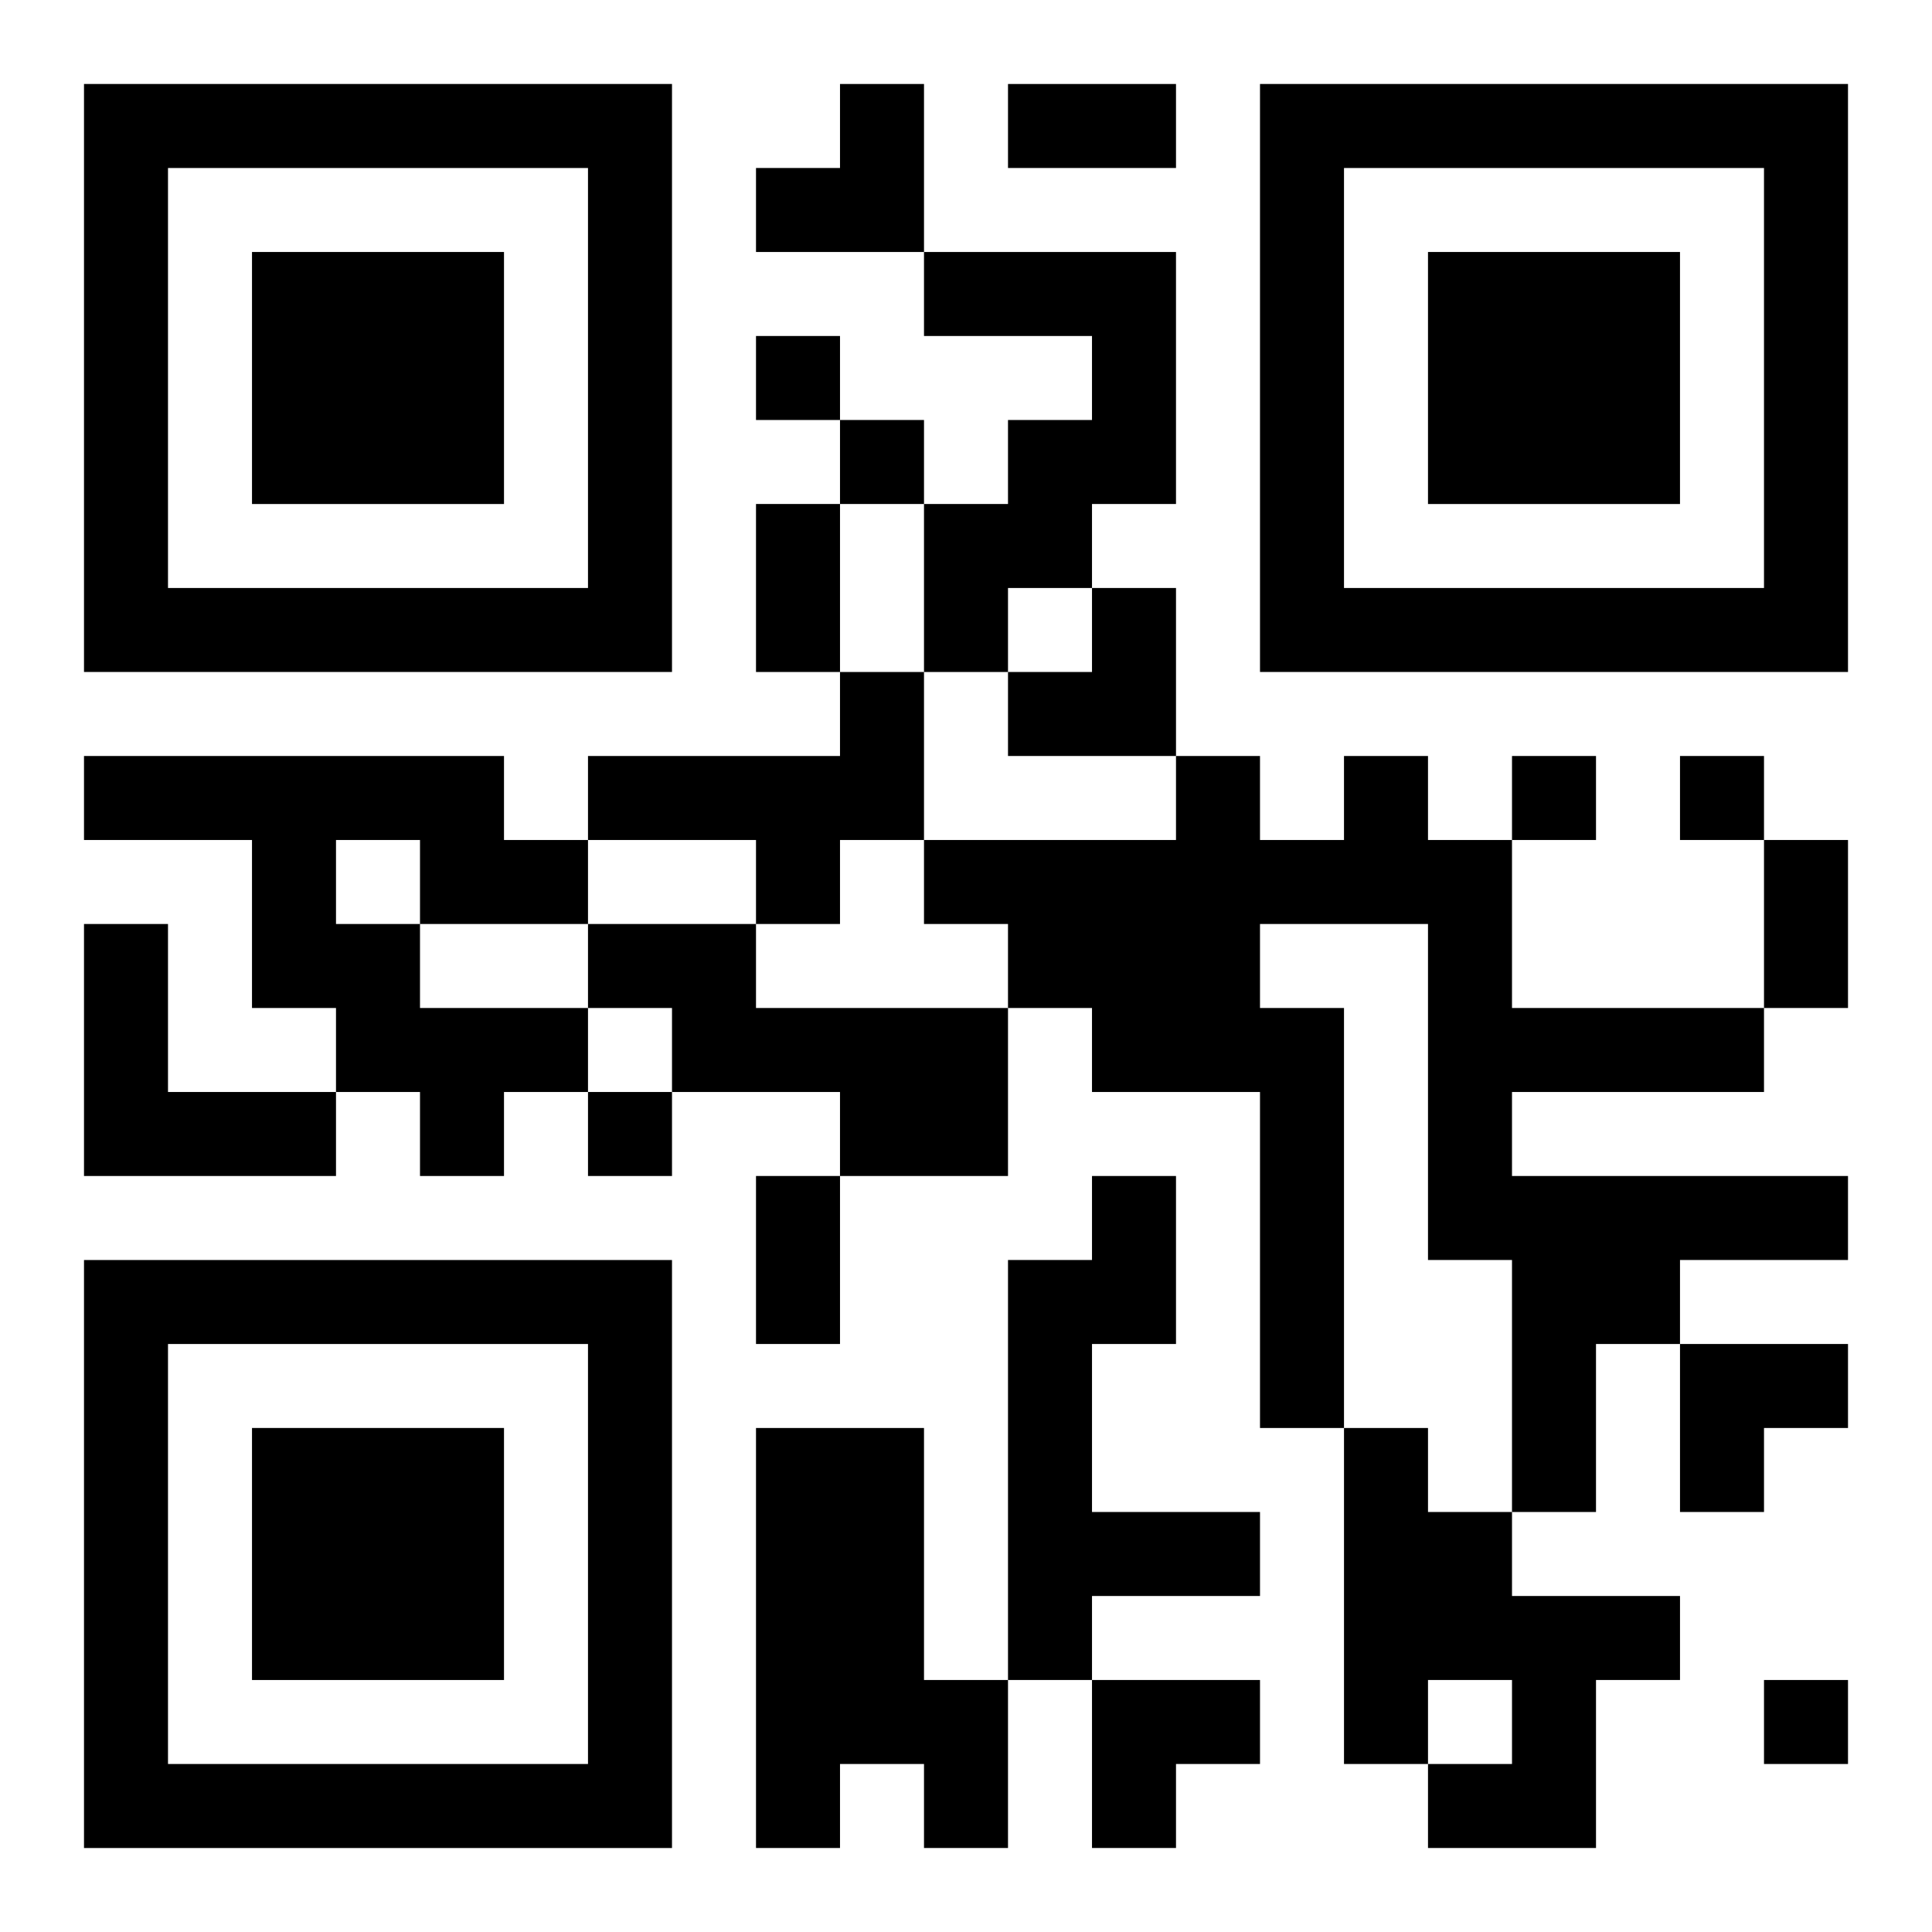
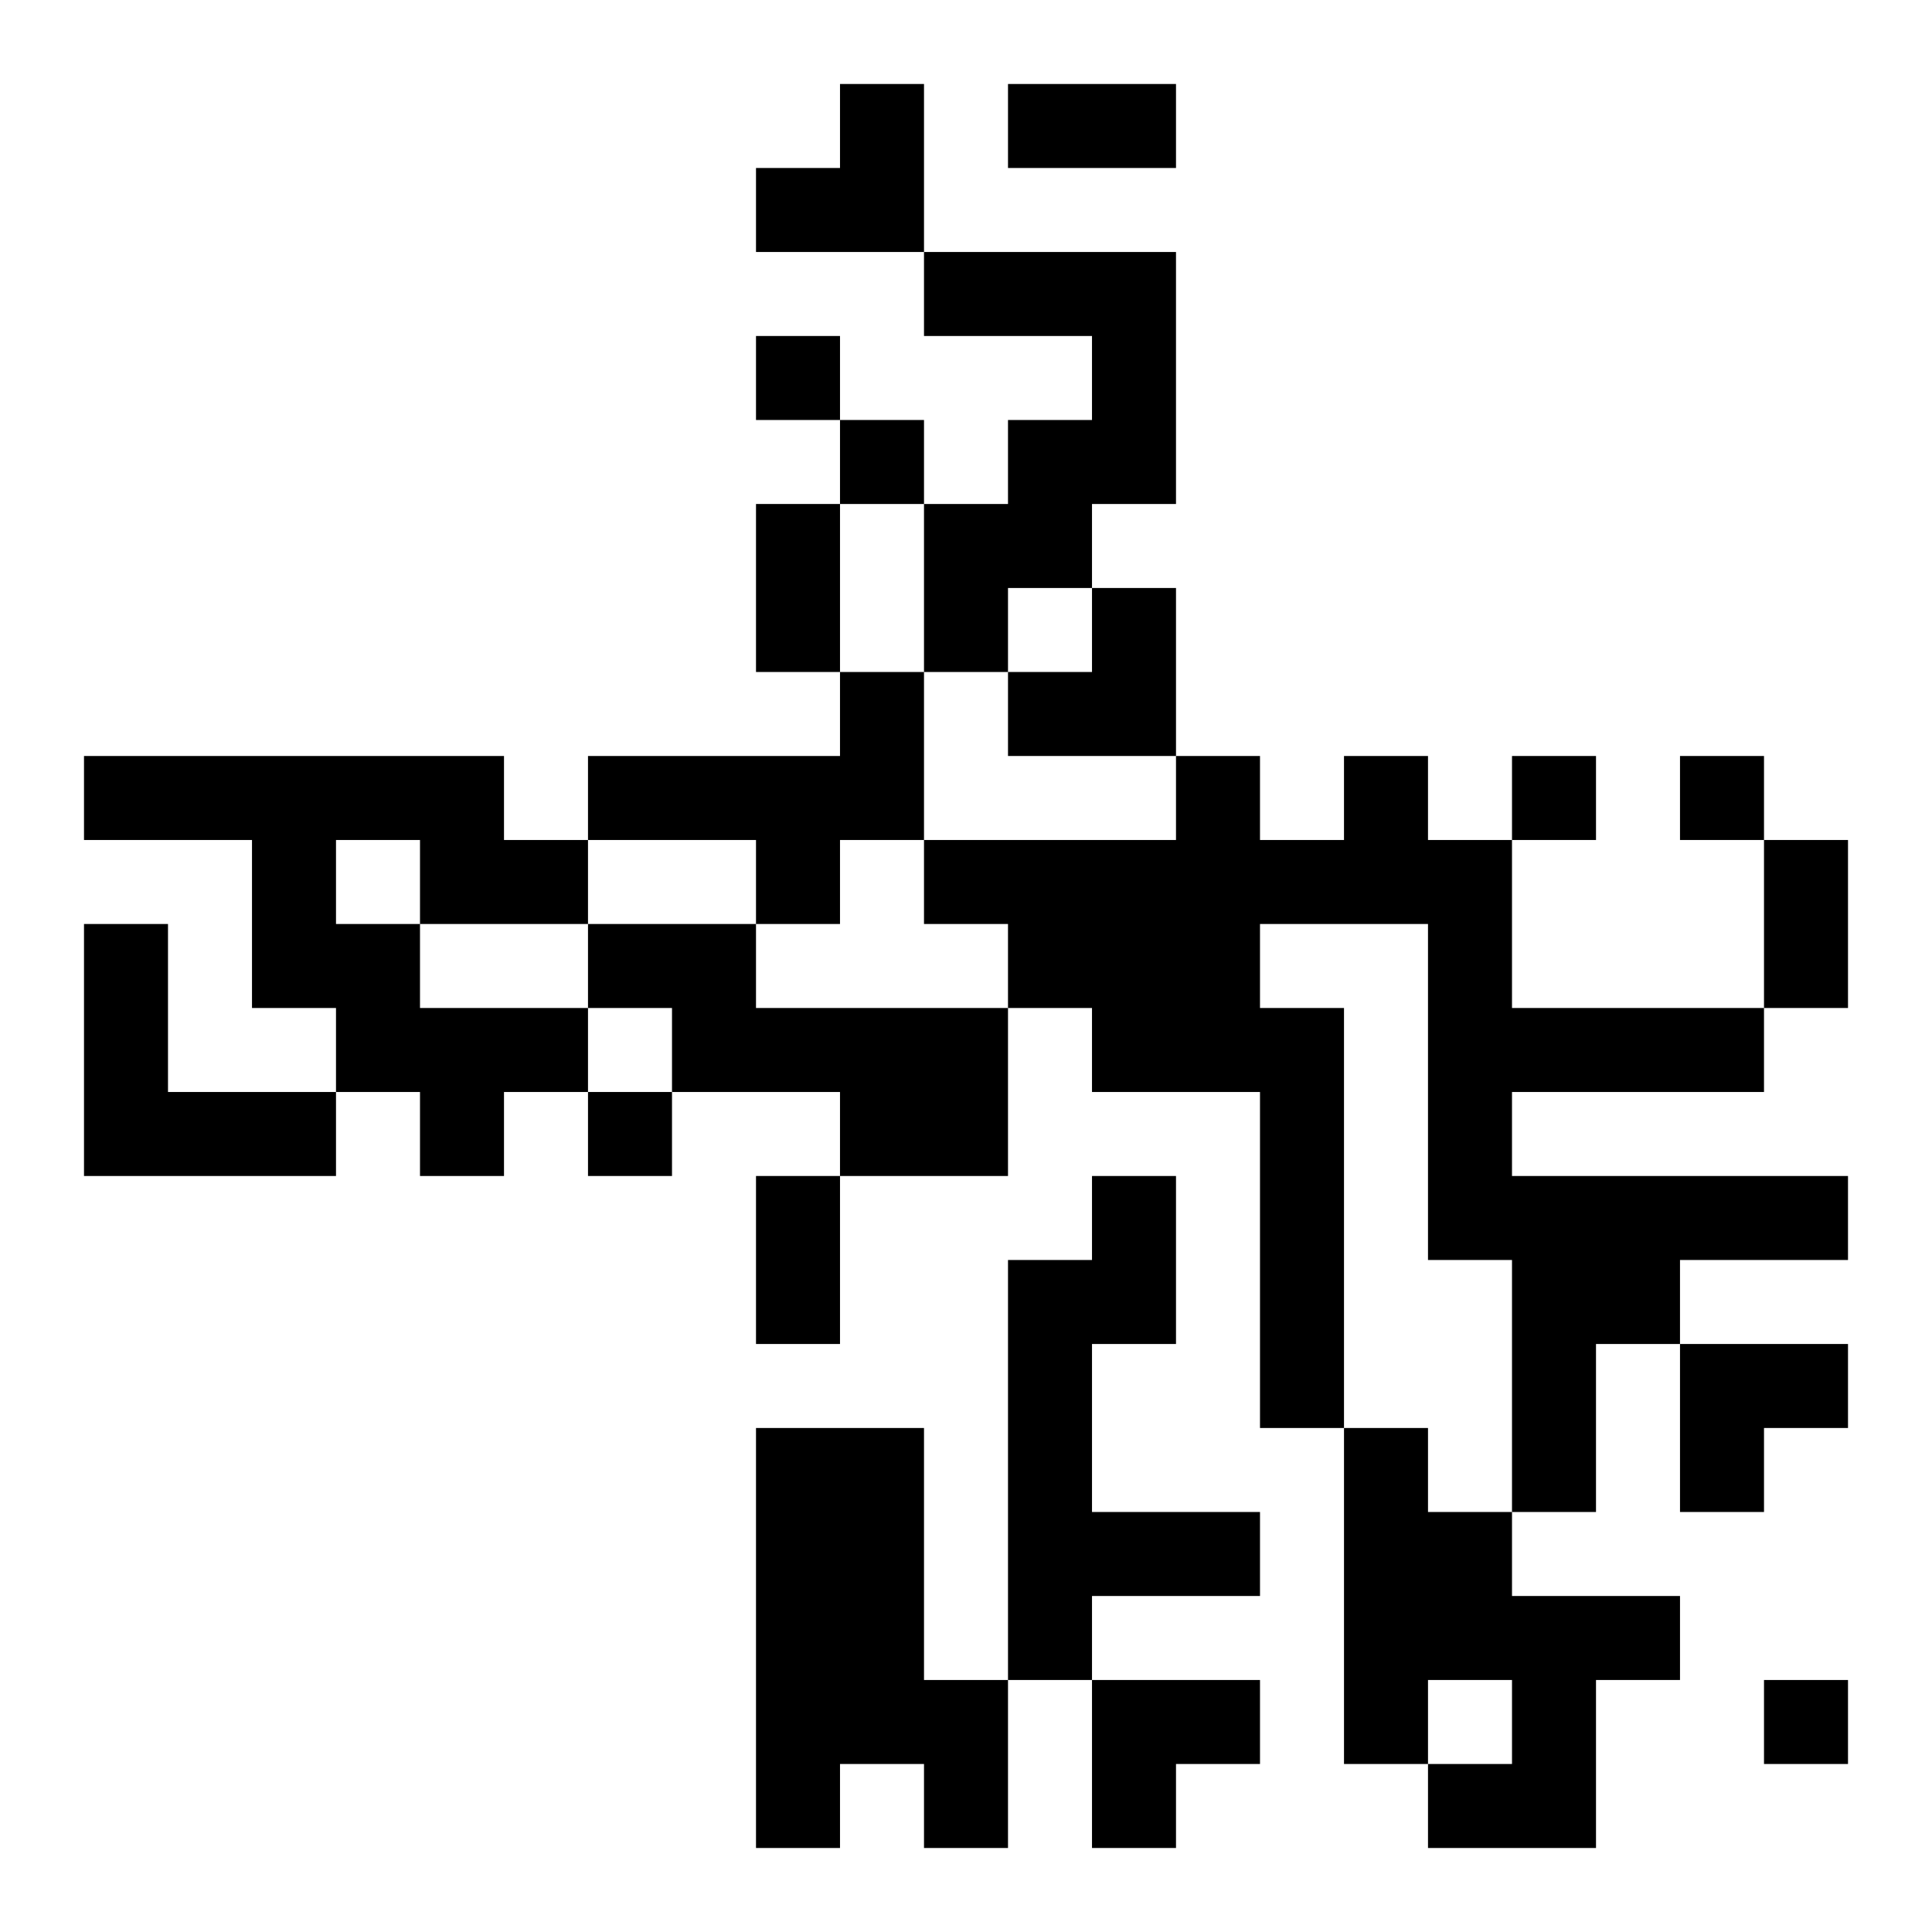
<svg xmlns="http://www.w3.org/2000/svg" xmlns:xlink="http://www.w3.org/1999/xlink" width="250" height="250" baseProfile="full" version="1.1" viewBox="-1 -1 23 23">
  <symbol id="a">
-     <path d="m0 7v7h7v-7h-7zm1 1h5v5h-5v-5zm1 1v3h3v-3h-3z" />
-   </symbol>
+     </symbol>
  <use y="-7" xlink:href="#a" />
  <use y="7" xlink:href="#a" />
  <use x="14" y="-7" xlink:href="#a" />
  <path d="m10 2h3v3h-1v1h-1v1h-1v-2h1v-1h1v-1h-2v-1m-1 5h1v2h-1v1h-1v-1h-2v-1h3v-1m-9 1h5v1h1v1h-2v1h2v1h-1v1h-1v-1h-1v-1h-1v-2h-2v-1m3 1v1h1v-1h-1m12-1h1v1h1v2h3v1h-3v1h4v1h-2v1h-1v2h-1v-3h-1v-4h-2v1h1v5h-1v-4h-2v-1h-1v-1h-1v-1h3v-1h1v1h1v-1m-15 2h1v2h2v1h-3v-3m6 0h2v1h3v2h-2v-1h-2v-1h-1v-1m6 3h1v2h-1v2h2v1h-2v1h-1v-5h1v-1m-4 3h2v3h1v2h-1v-1h-1v1h-1v-5m7 0h1v1h1v1h2v1h-1v2h-2v-1h1v-1h-1v1h-1v-4m-7-13v1h1v-1h-1m1 1v1h1v-1h-1m8 4v1h1v-1h-1m2 0v1h1v-1h-1m-13 4v1h1v-1h-1m14 7v1h1v-1h-1m-9-19h2v1h-2v-1m-3 5h1v2h-1v-2m12 4h1v2h-1v-2m-12 4h1v2h-1v-2m0-13m1 0h1v2h-2v-1h1zm2 6m1 0h1v2h-2v-1h1zm7 9h2v1h-1v1h-1zm-7 4h2v1h-1v1h-1z" />
</svg>